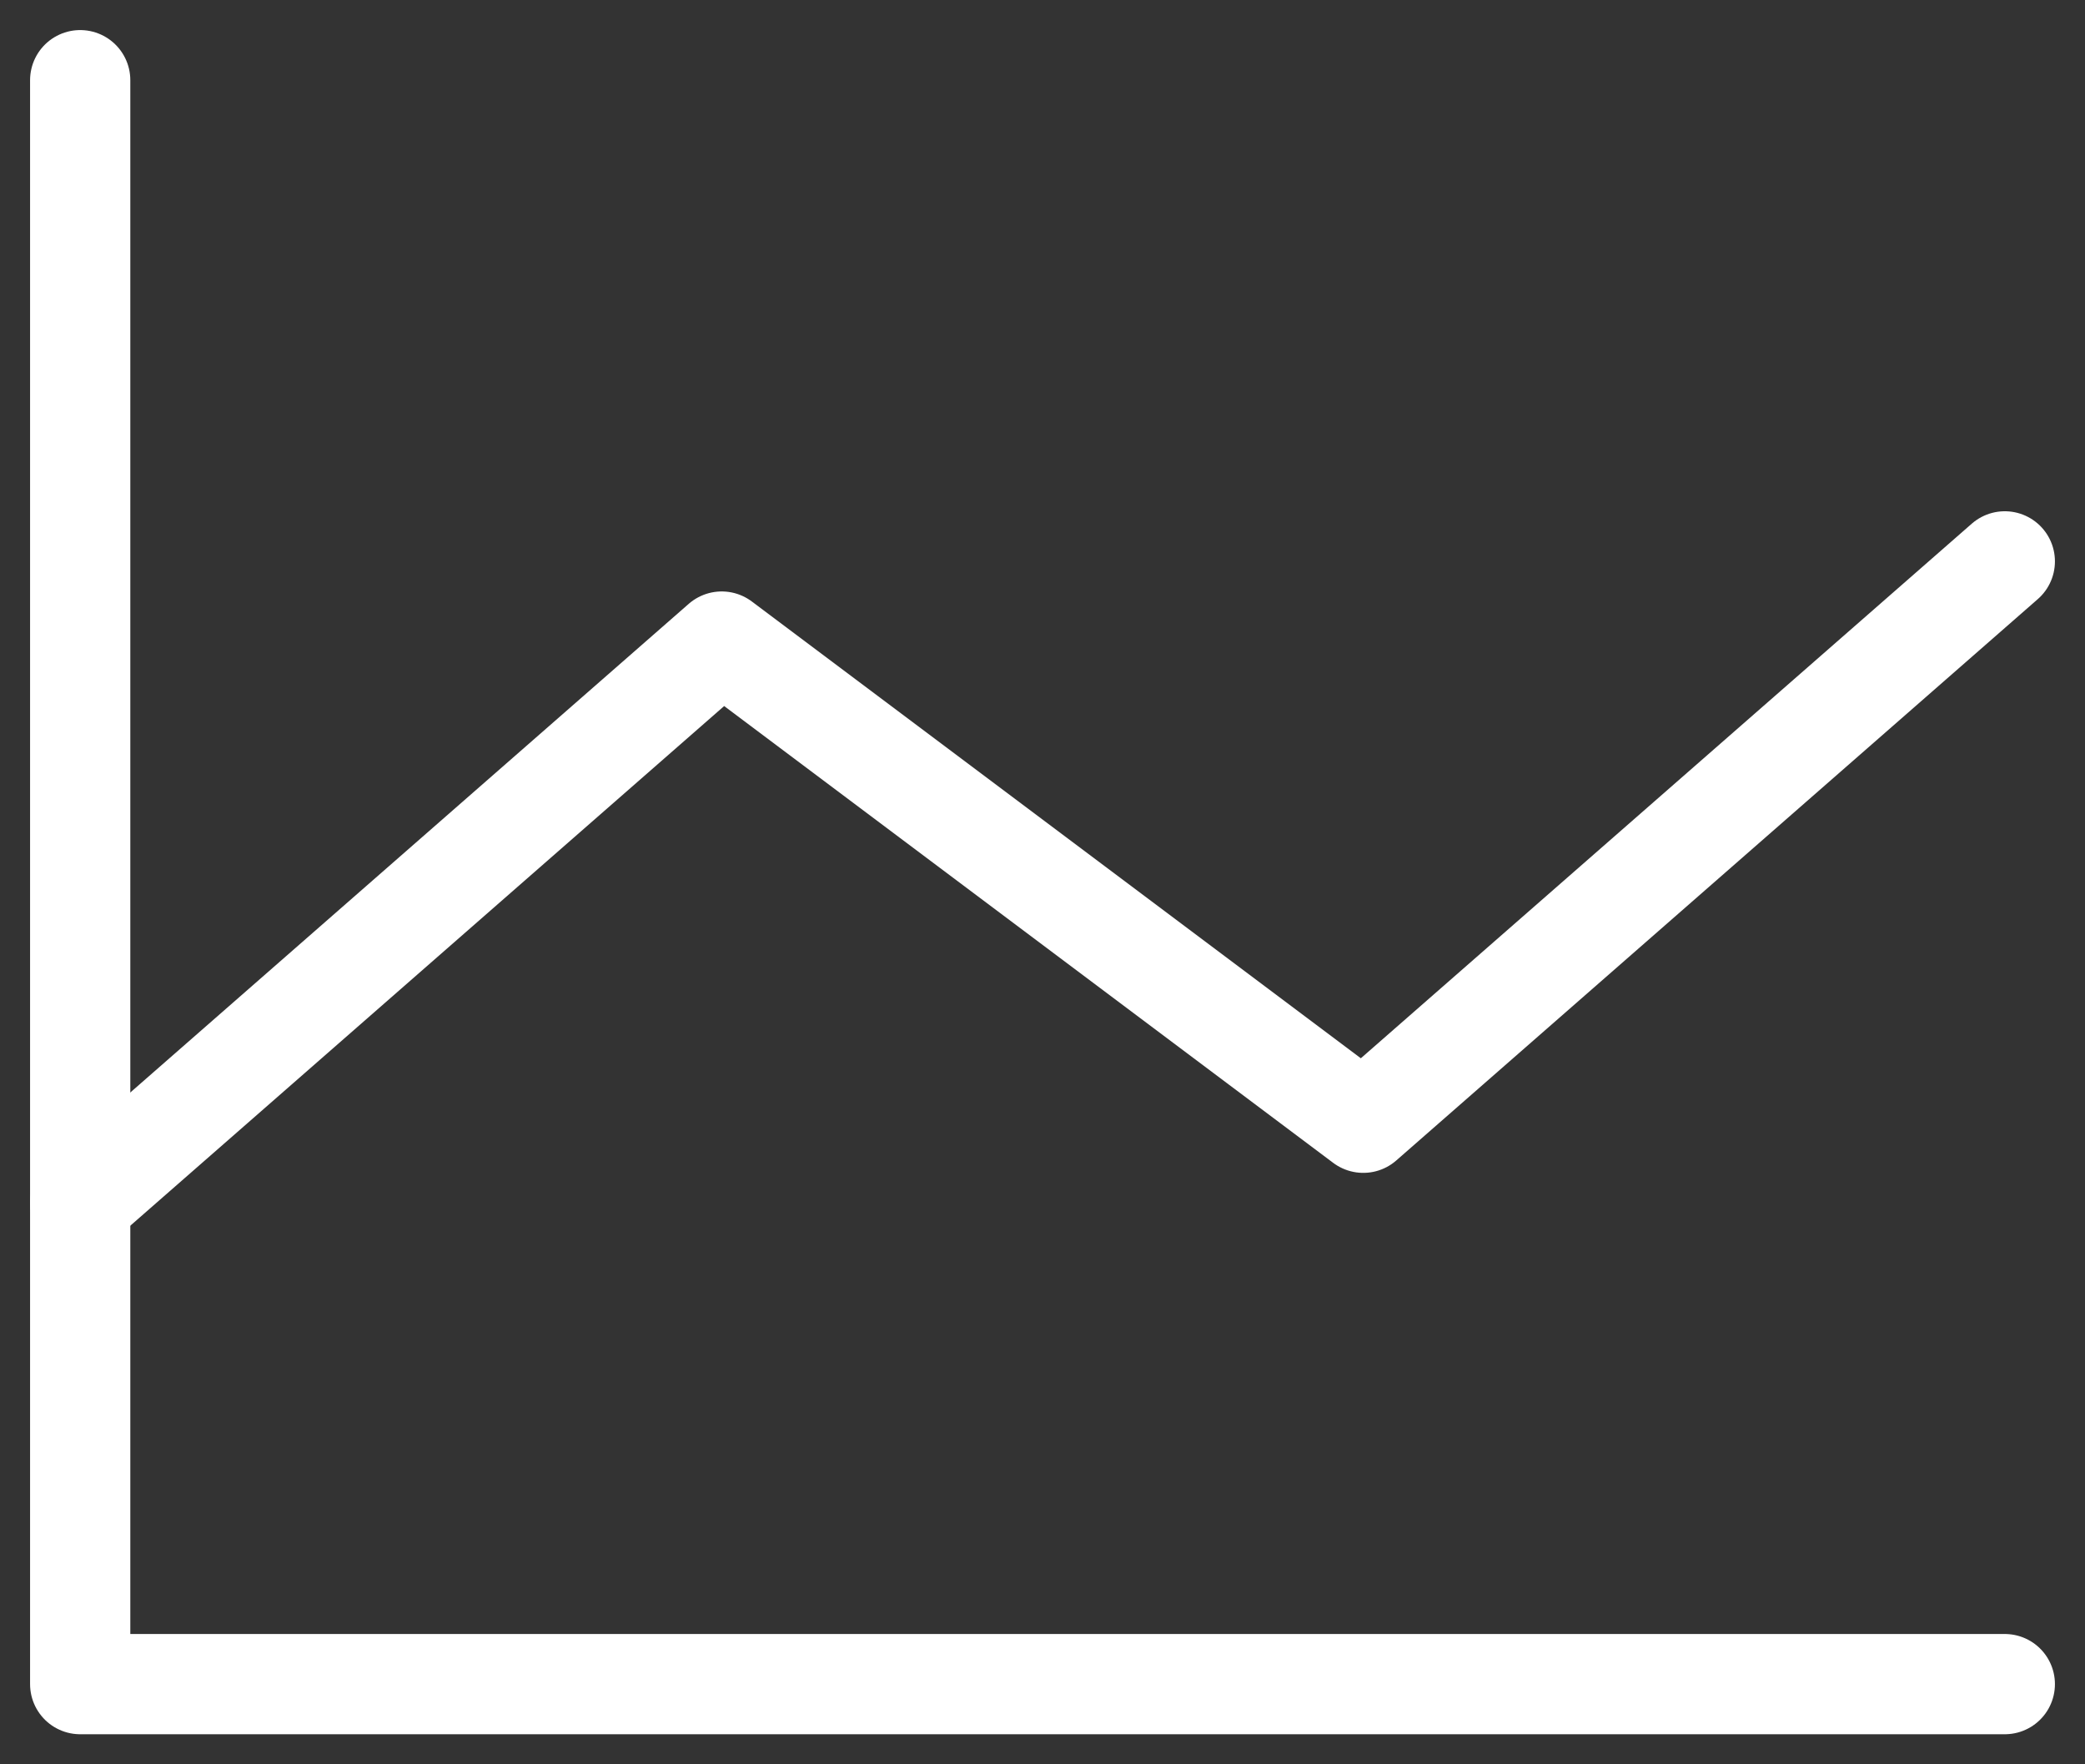
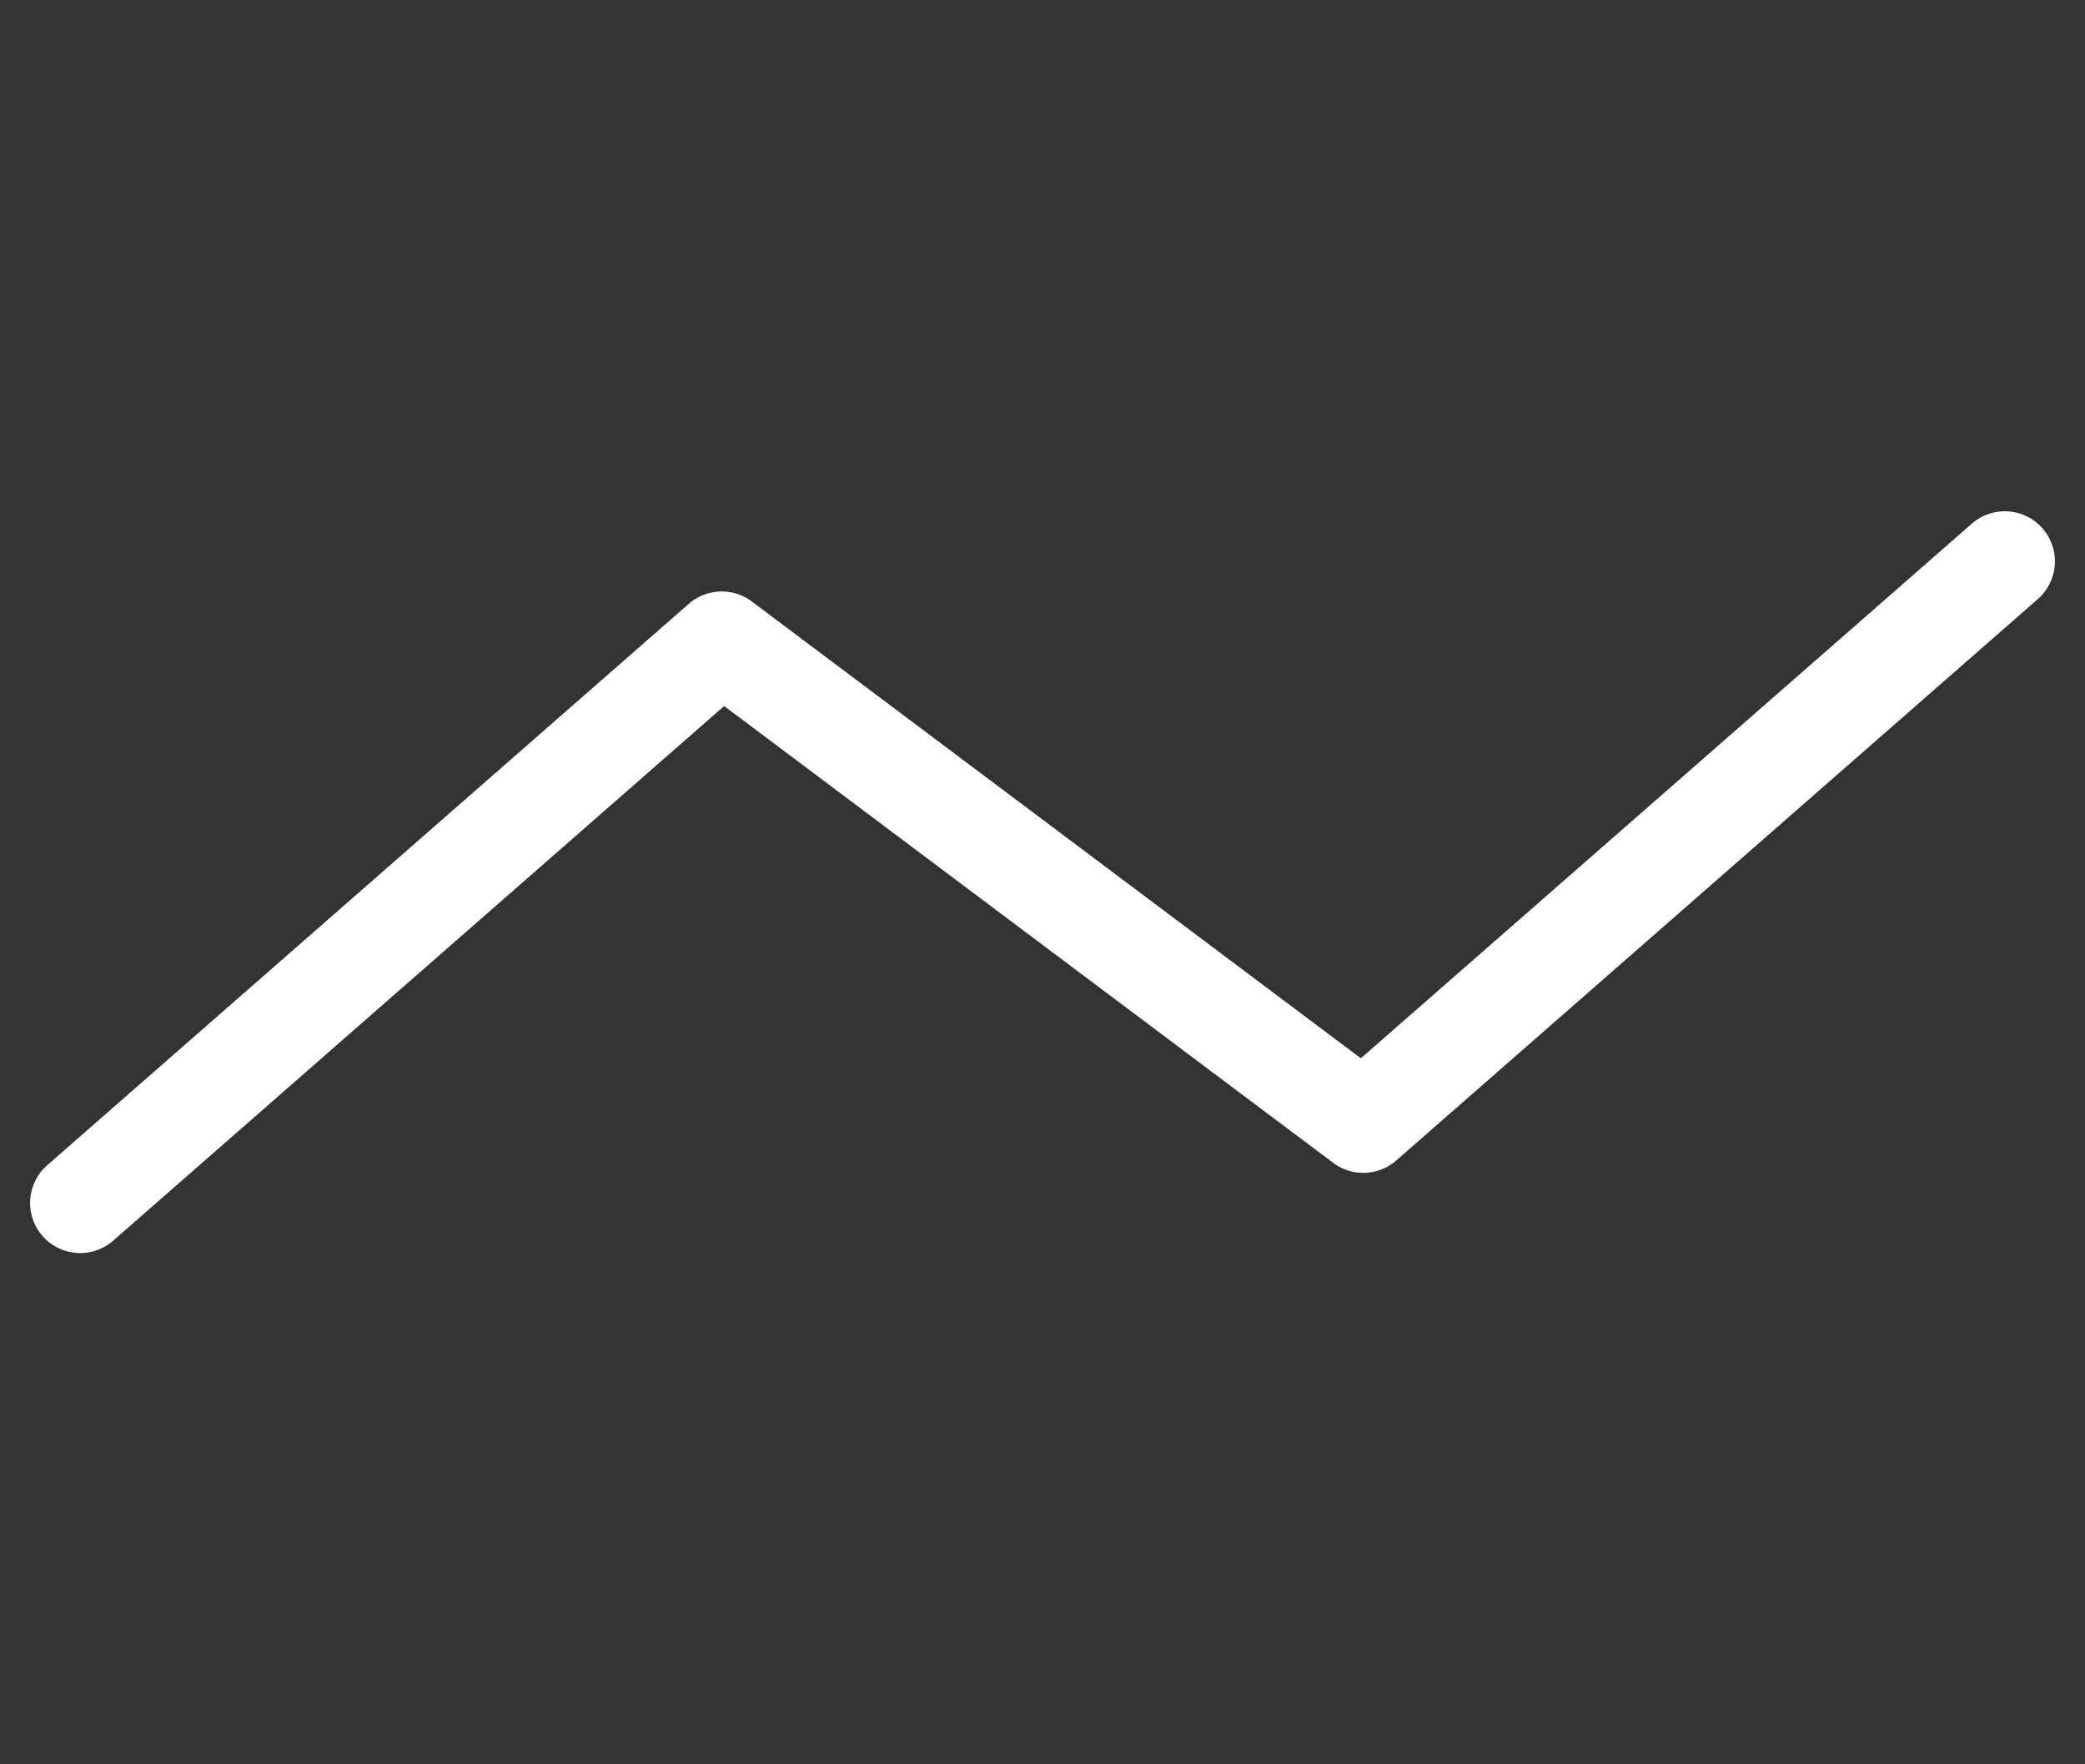
<svg xmlns="http://www.w3.org/2000/svg" width="52" height="44" viewBox="0 0 52 44" fill="none">
  <rect x="0" y="0" width="52" height="44" fill="#333333" stroke="none" />
-   <path d="M50 42H2V2" stroke="white" stroke-width="2.5" stroke-linecap="round" stroke-linejoin="round" />
  <path d="M50 14L34 28L18 16L2 30" stroke="white" stroke-width="2.5" stroke-linecap="round" stroke-linejoin="round" />
</svg>